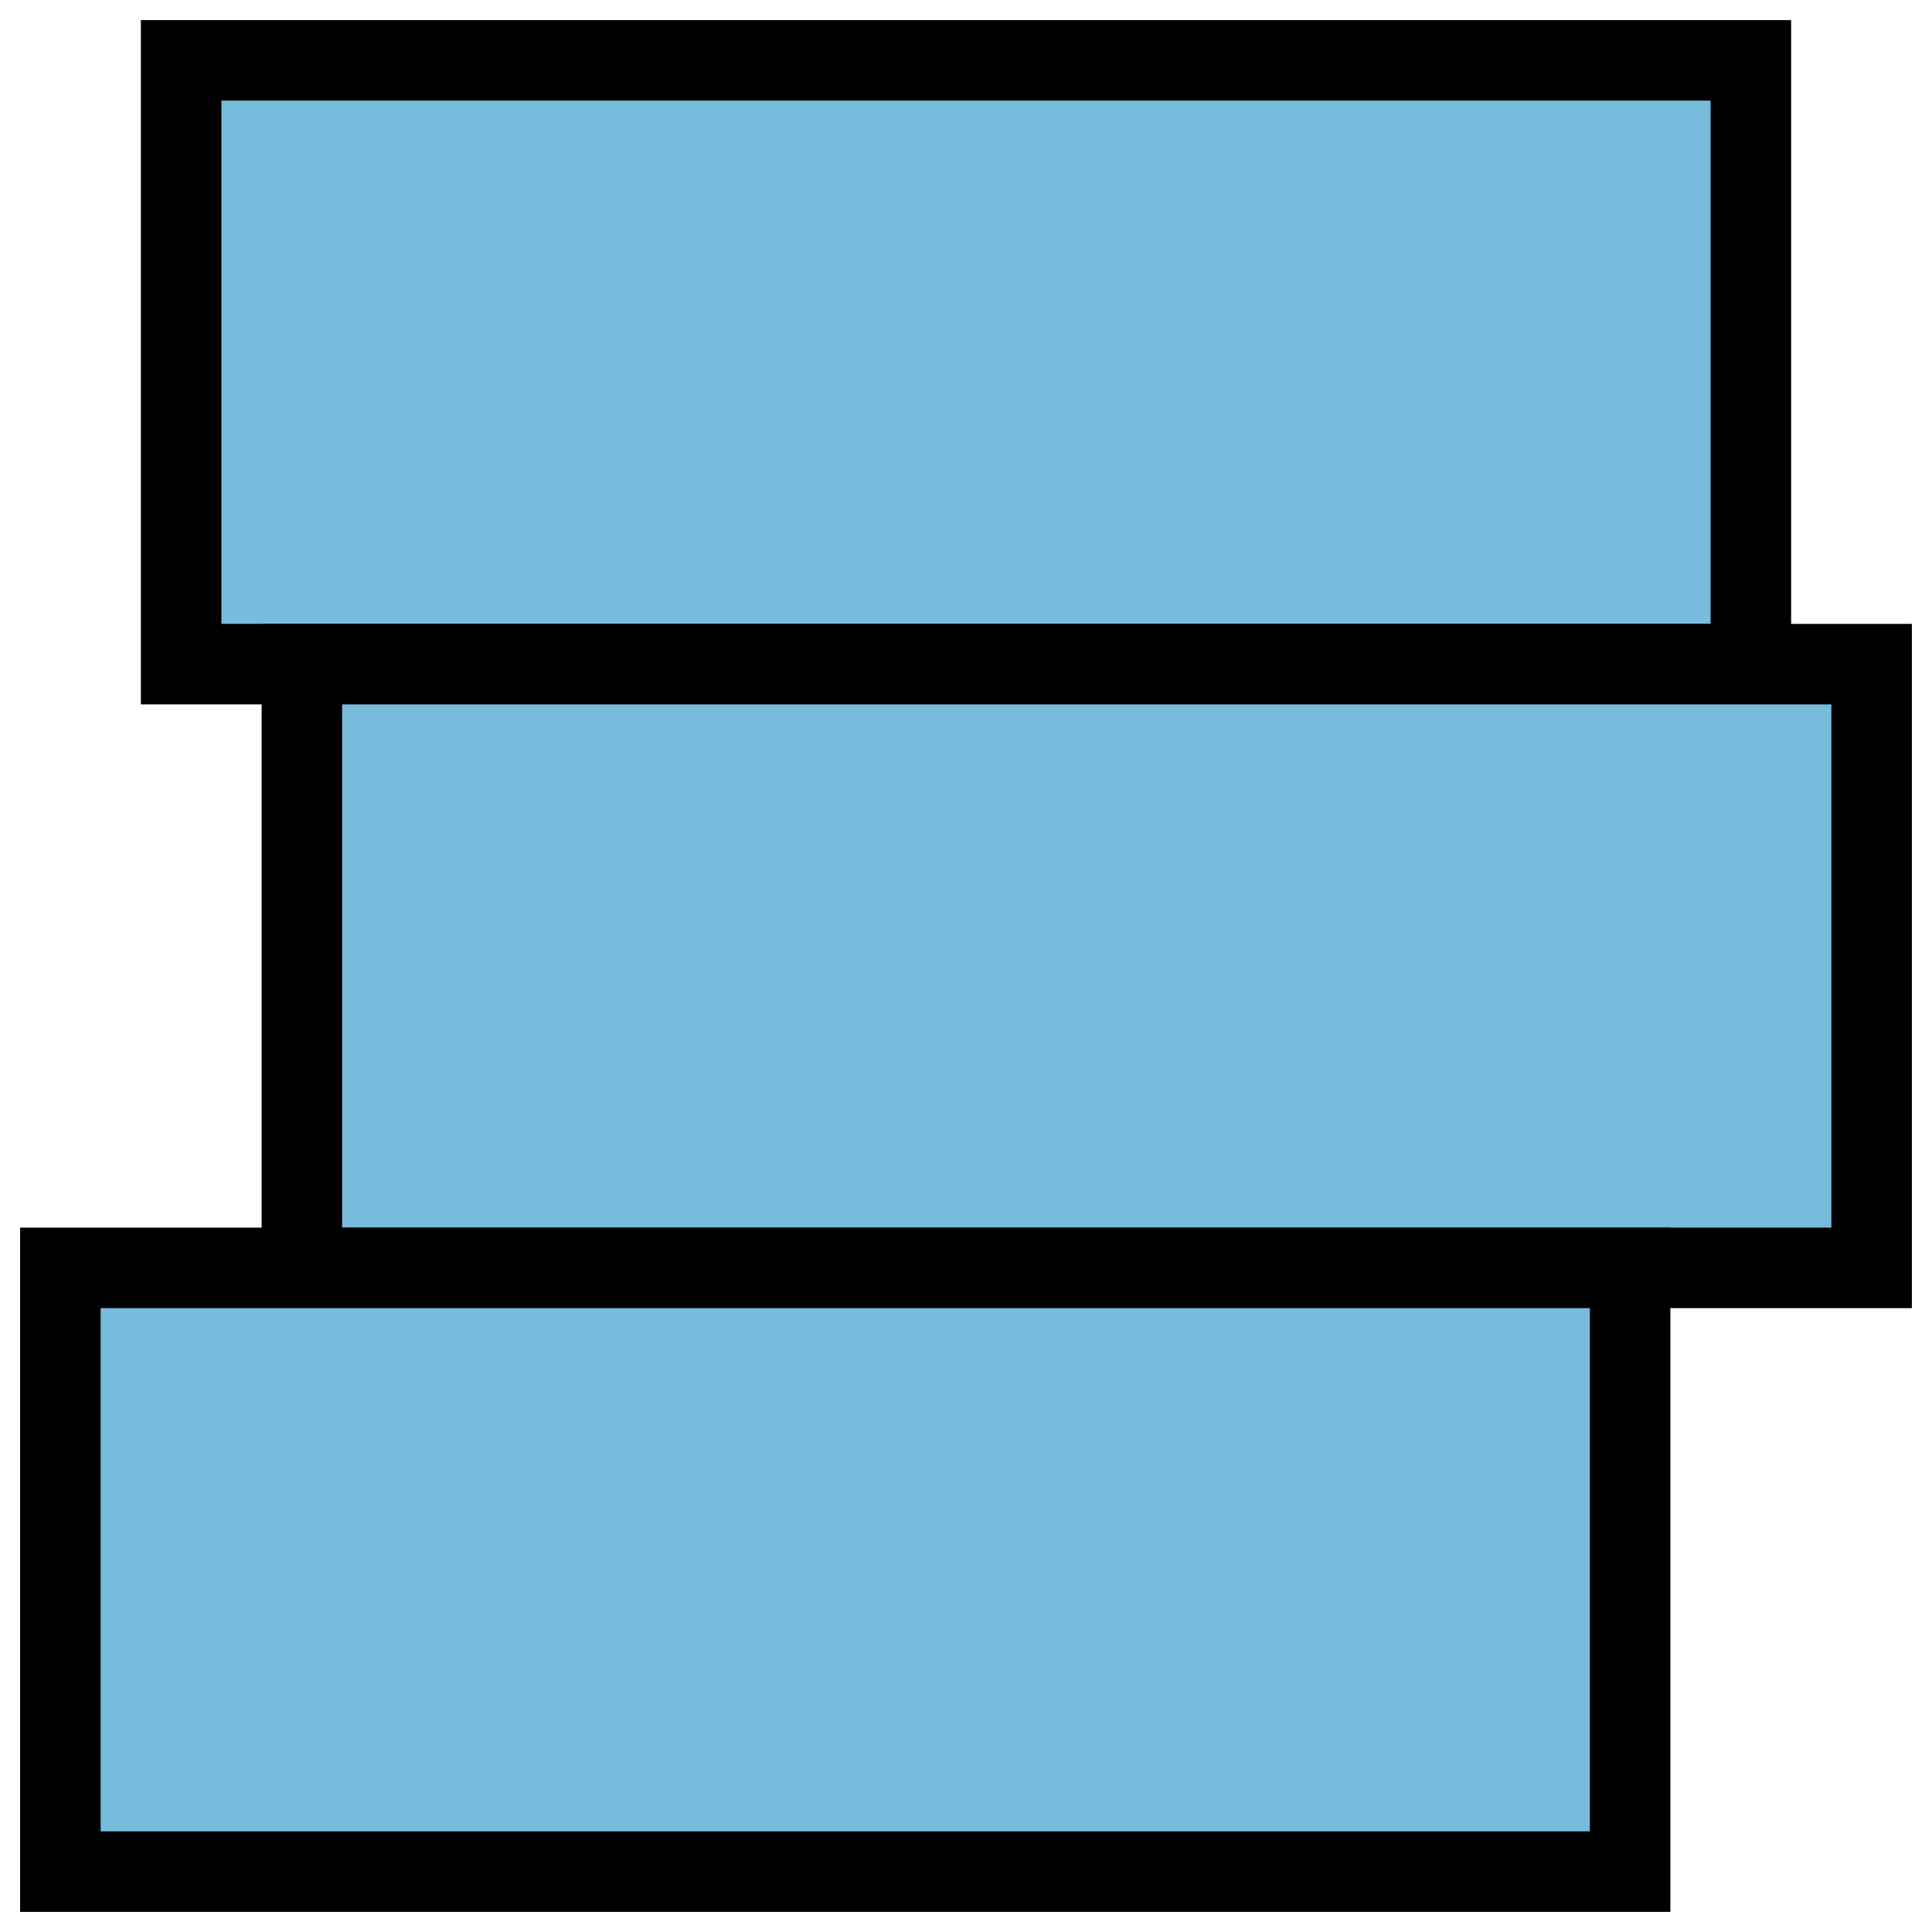
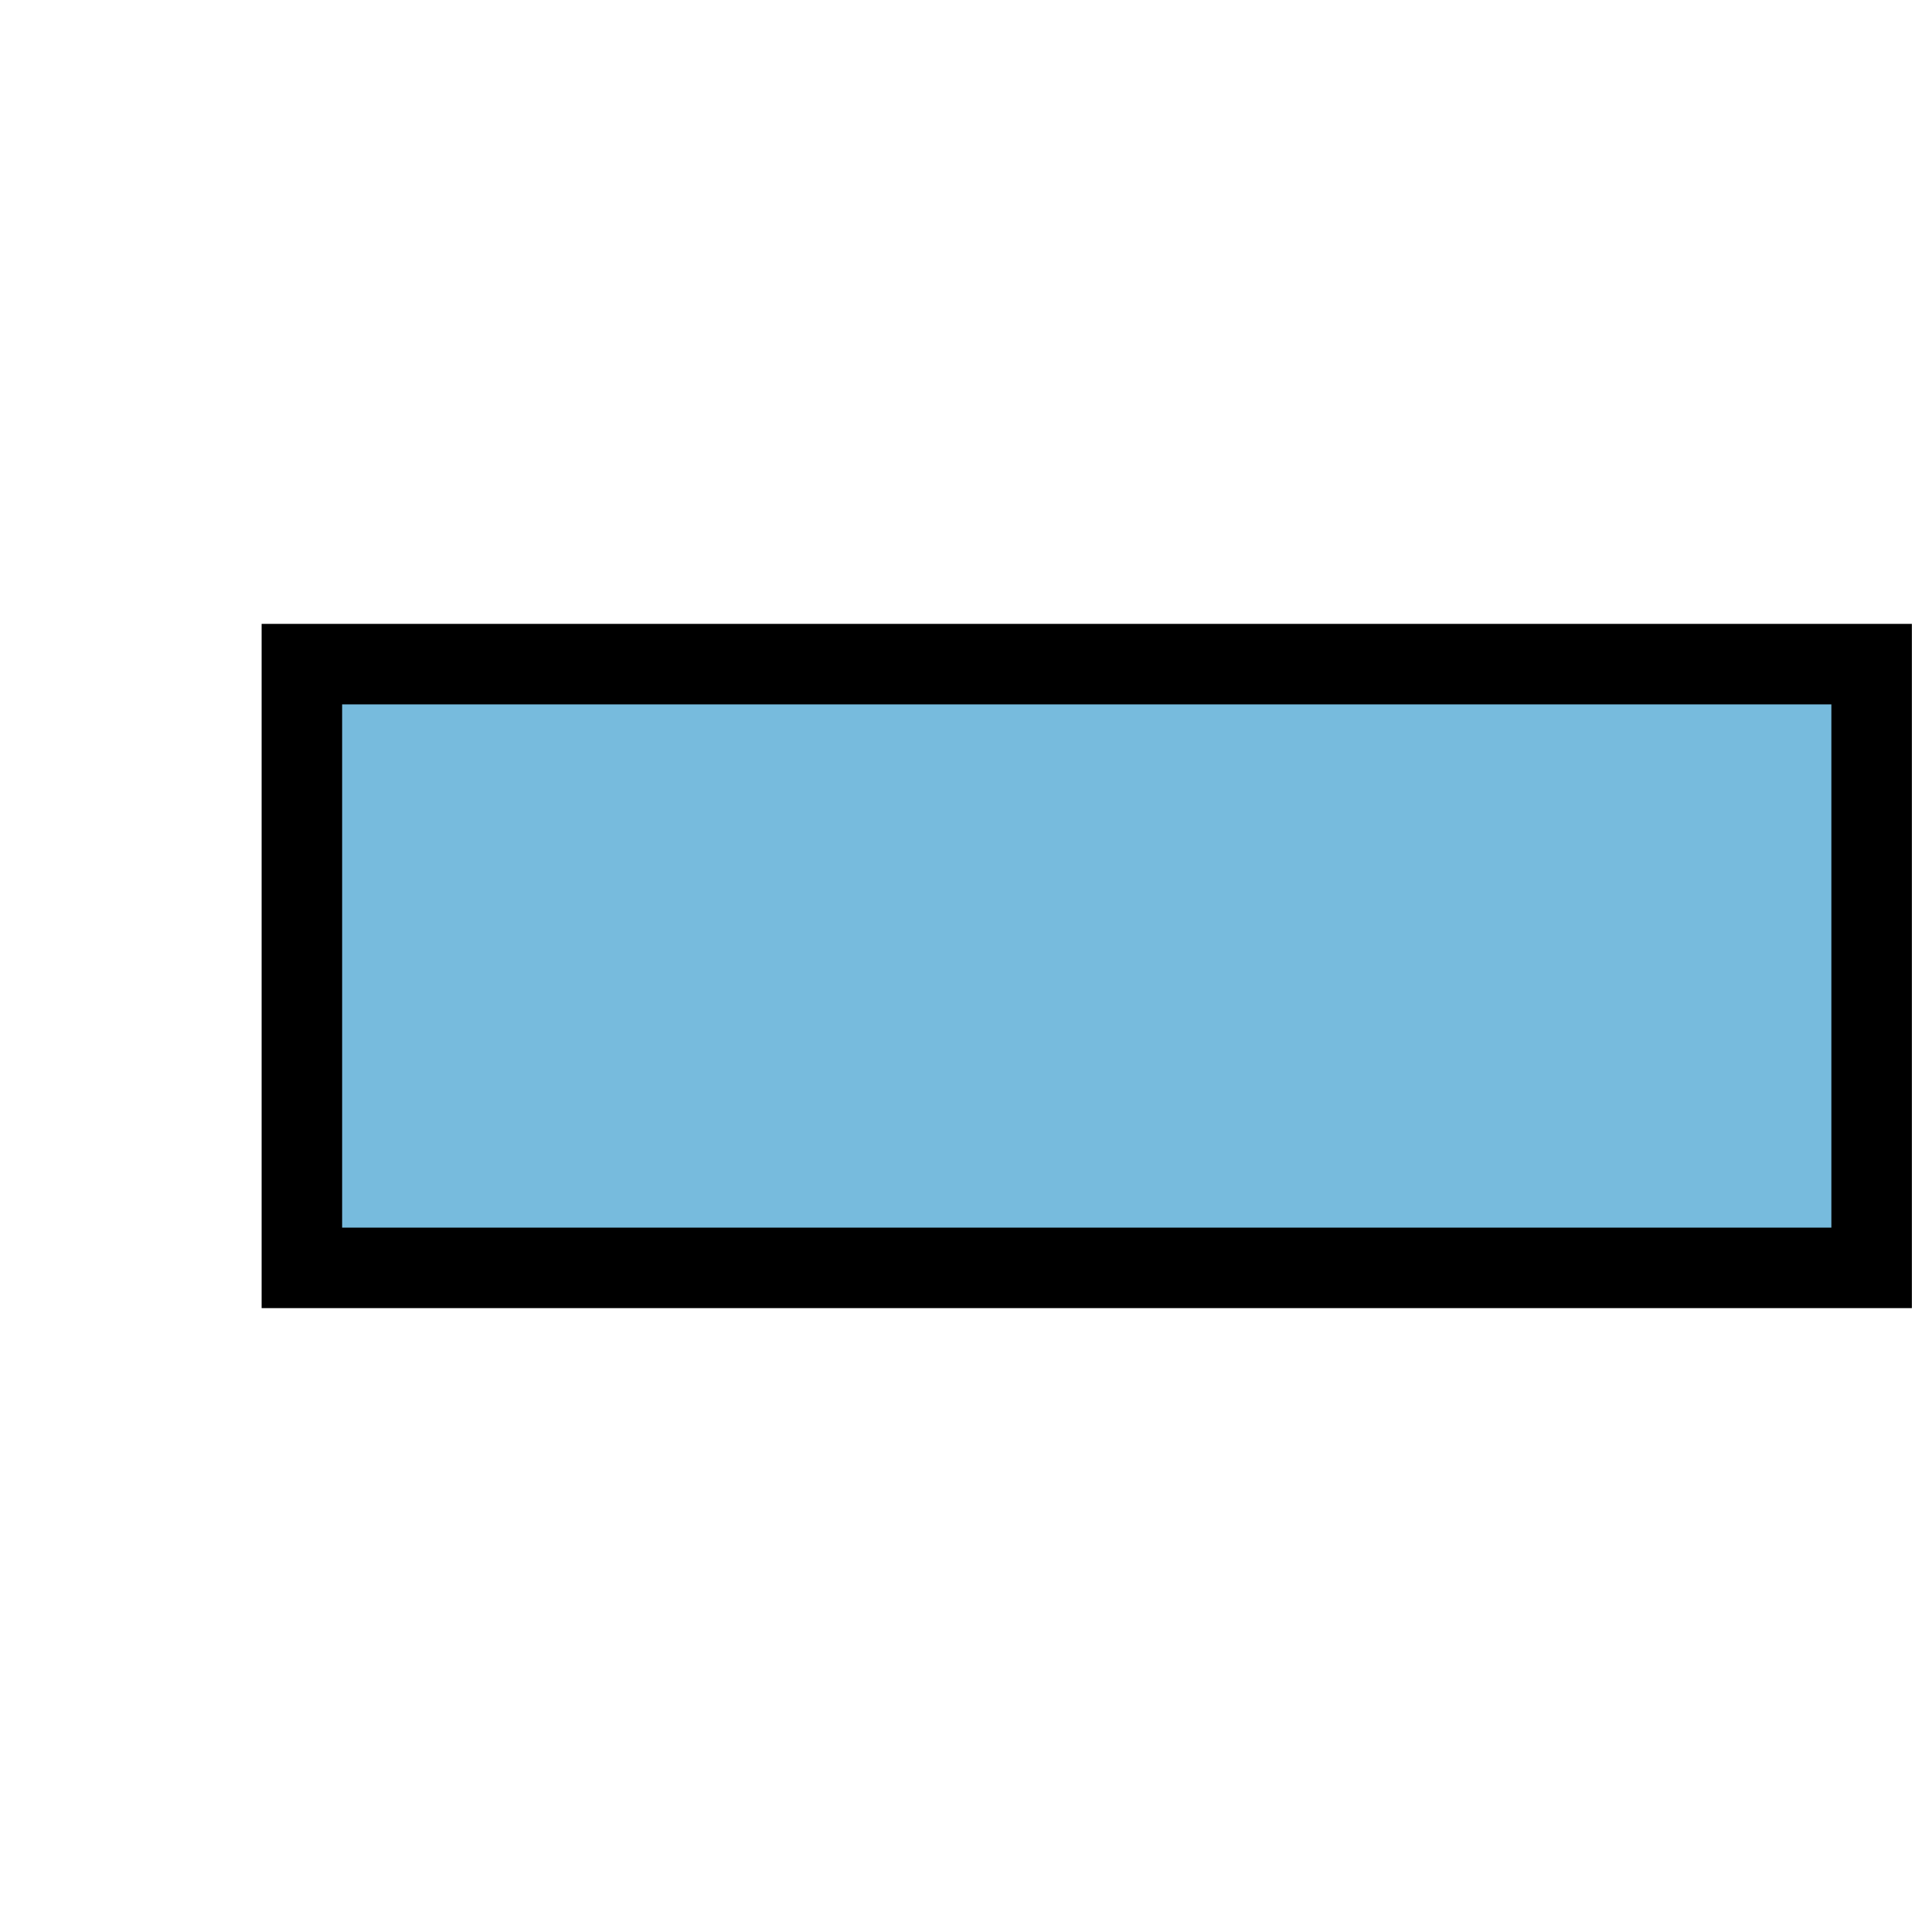
<svg xmlns="http://www.w3.org/2000/svg" xmlns:xlink="http://www.w3.org/1999/xlink" version="1.1" preserveAspectRatio="xMidYMid meet" viewBox="0 0 720 720" width="720" height="720">
  <defs>
-     <path d="M67.5 22.5L652.5 22.5L652.5 247.5L67.5 247.5L67.5 22.5Z" id="bFLEtR3f8" />
    <path d="M112.5 247.5L697.5 247.5L697.5 472.5L112.5 472.5L112.5 247.5Z" id="a1tQSNl5JZ" />
-     <path d="M22.5 472.5L607.5 472.5L607.5 697.5L22.5 697.5L22.5 472.5Z" id="d32PXtoj3E" />
  </defs>
  <g>
    <g>
      <g>
        <g>
          <use xlink:href="#bFLEtR3f8" opacity="1" fill="#77bbdd" fill-opacity="1" />
          <g>
            <use xlink:href="#bFLEtR3f8" opacity="1" fill-opacity="0" stroke="#000000" stroke-width="30" stroke-opacity="1" />
          </g>
        </g>
        <g>
          <use xlink:href="#a1tQSNl5JZ" opacity="1" fill="#77bbdd" fill-opacity="1" />
          <g>
            <use xlink:href="#a1tQSNl5JZ" opacity="1" fill-opacity="0" stroke="#000000" stroke-width="30" stroke-opacity="1" />
          </g>
        </g>
        <g>
          <use xlink:href="#d32PXtoj3E" opacity="1" fill="#77bbdd" fill-opacity="1" />
          <g>
            <use xlink:href="#d32PXtoj3E" opacity="1" fill-opacity="0" stroke="#000000" stroke-width="30" stroke-opacity="1" />
          </g>
        </g>
      </g>
    </g>
  </g>
</svg>